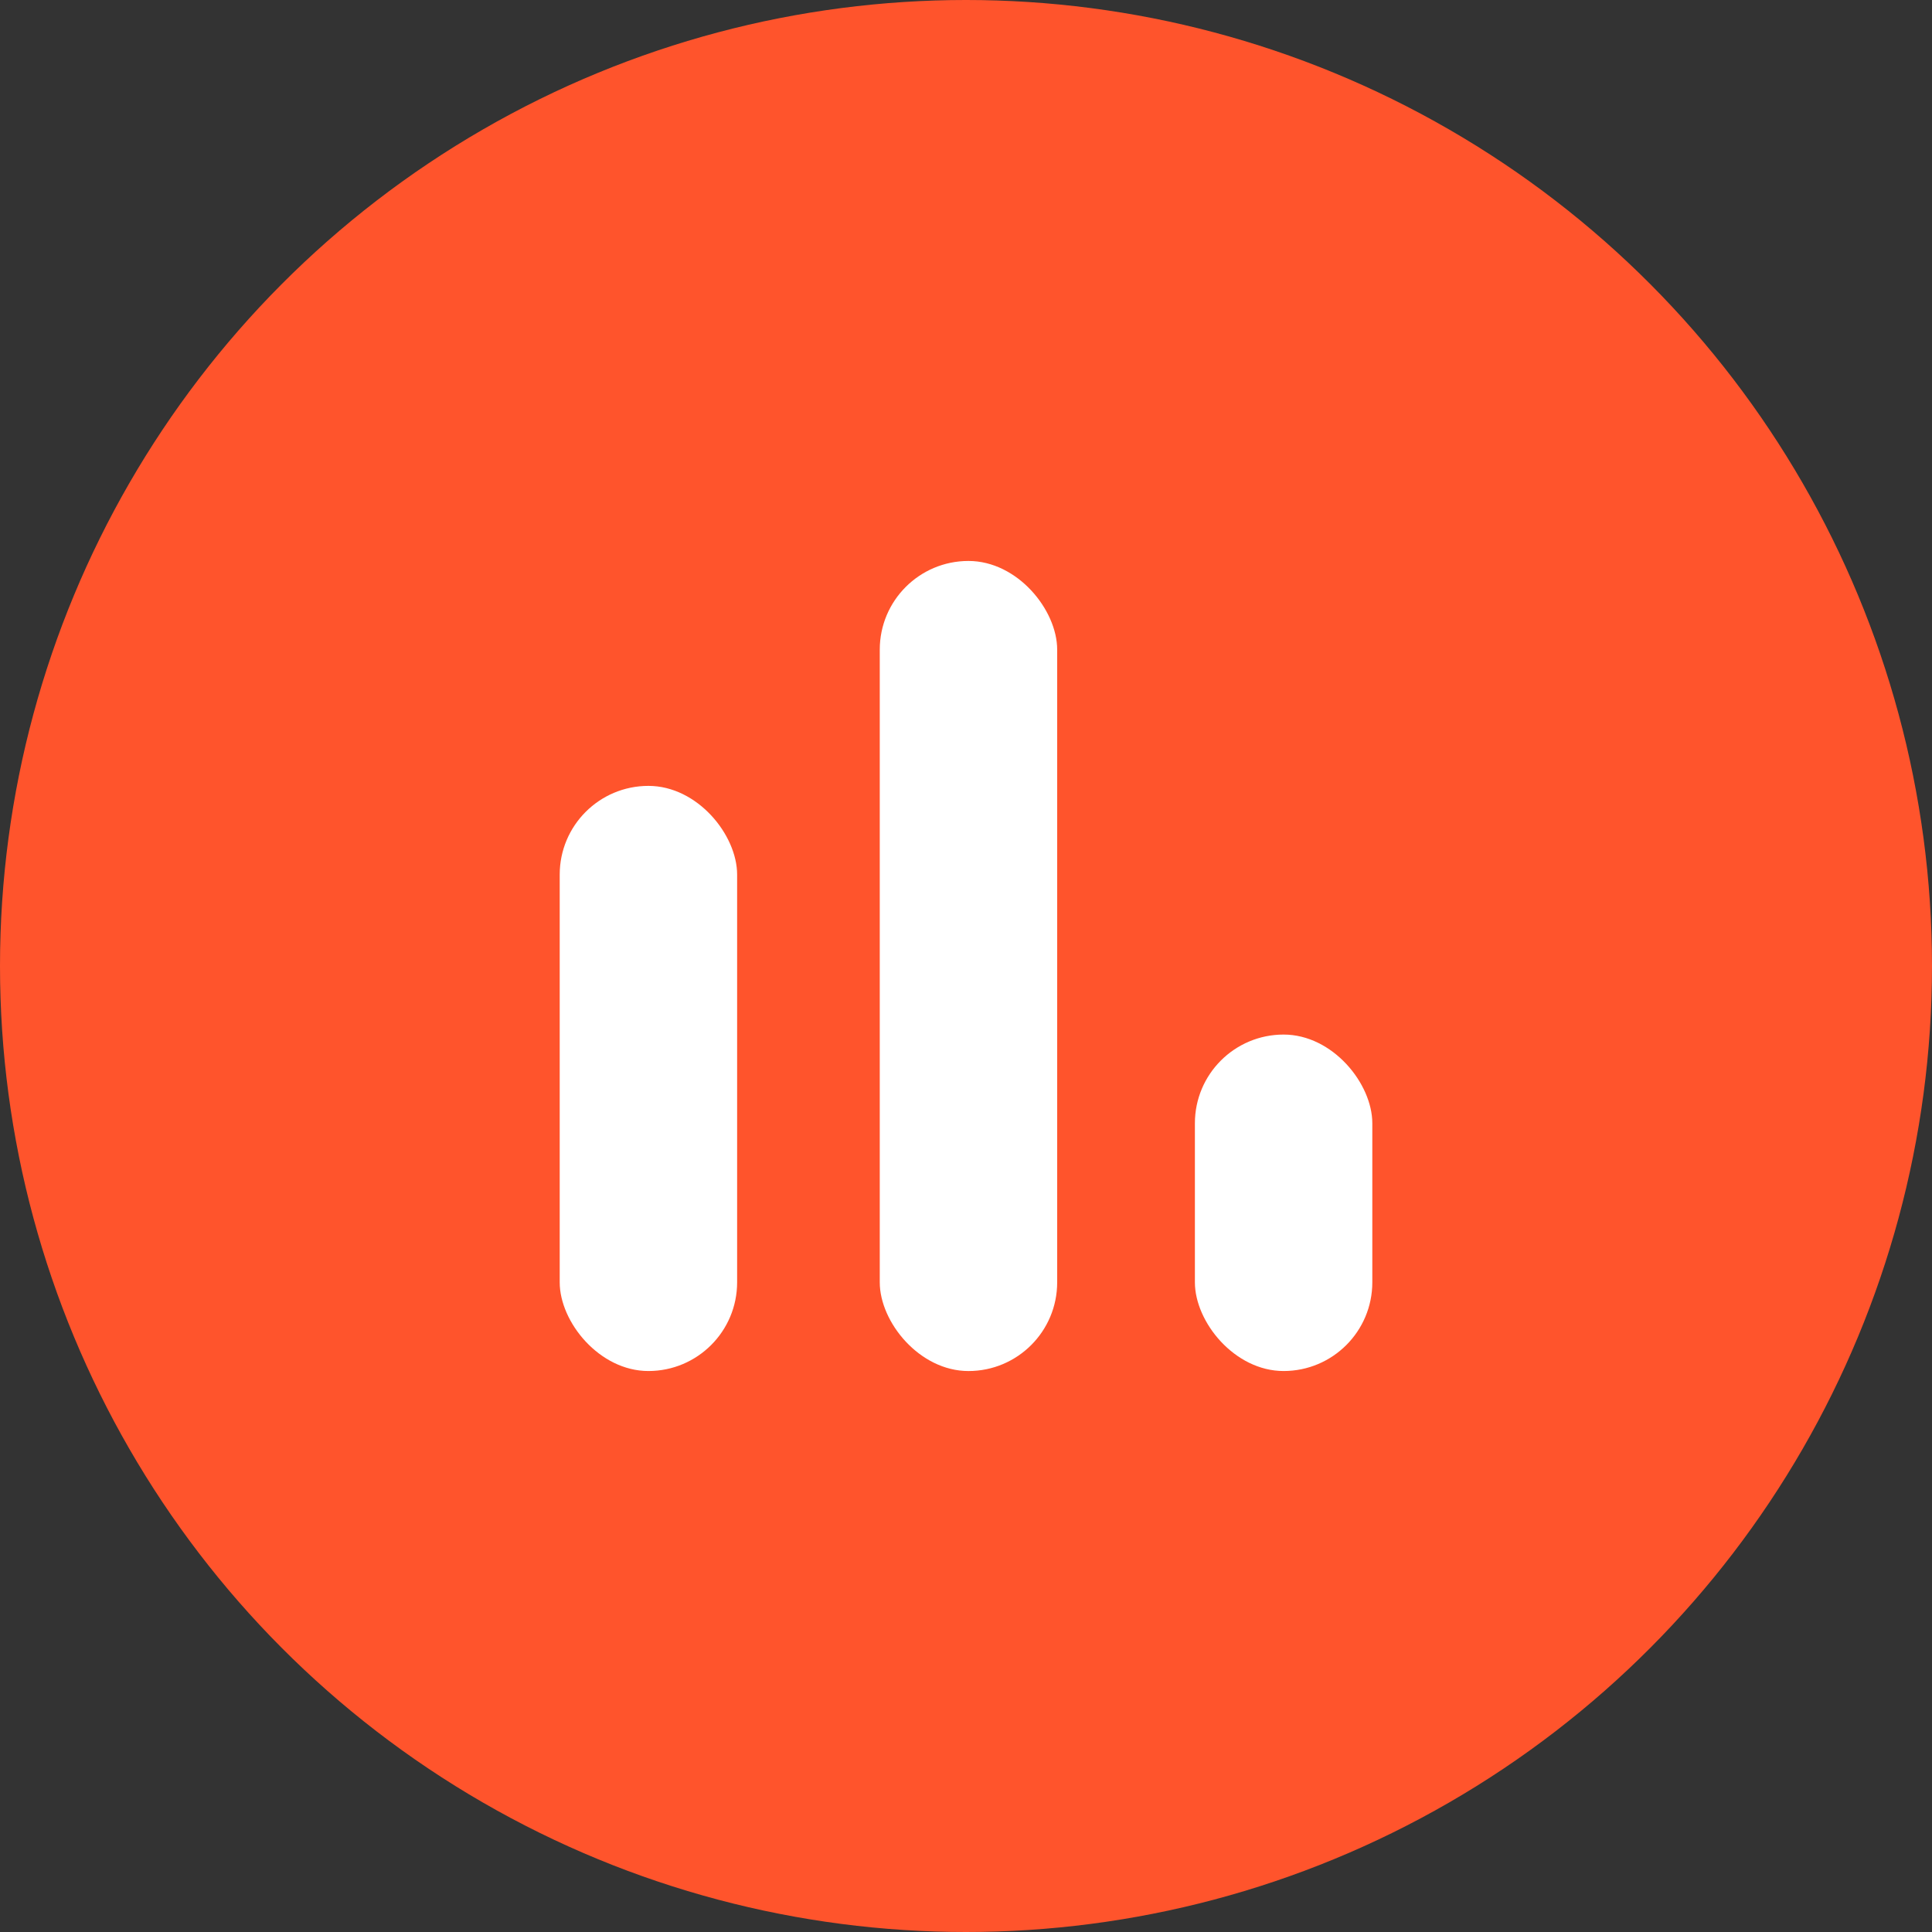
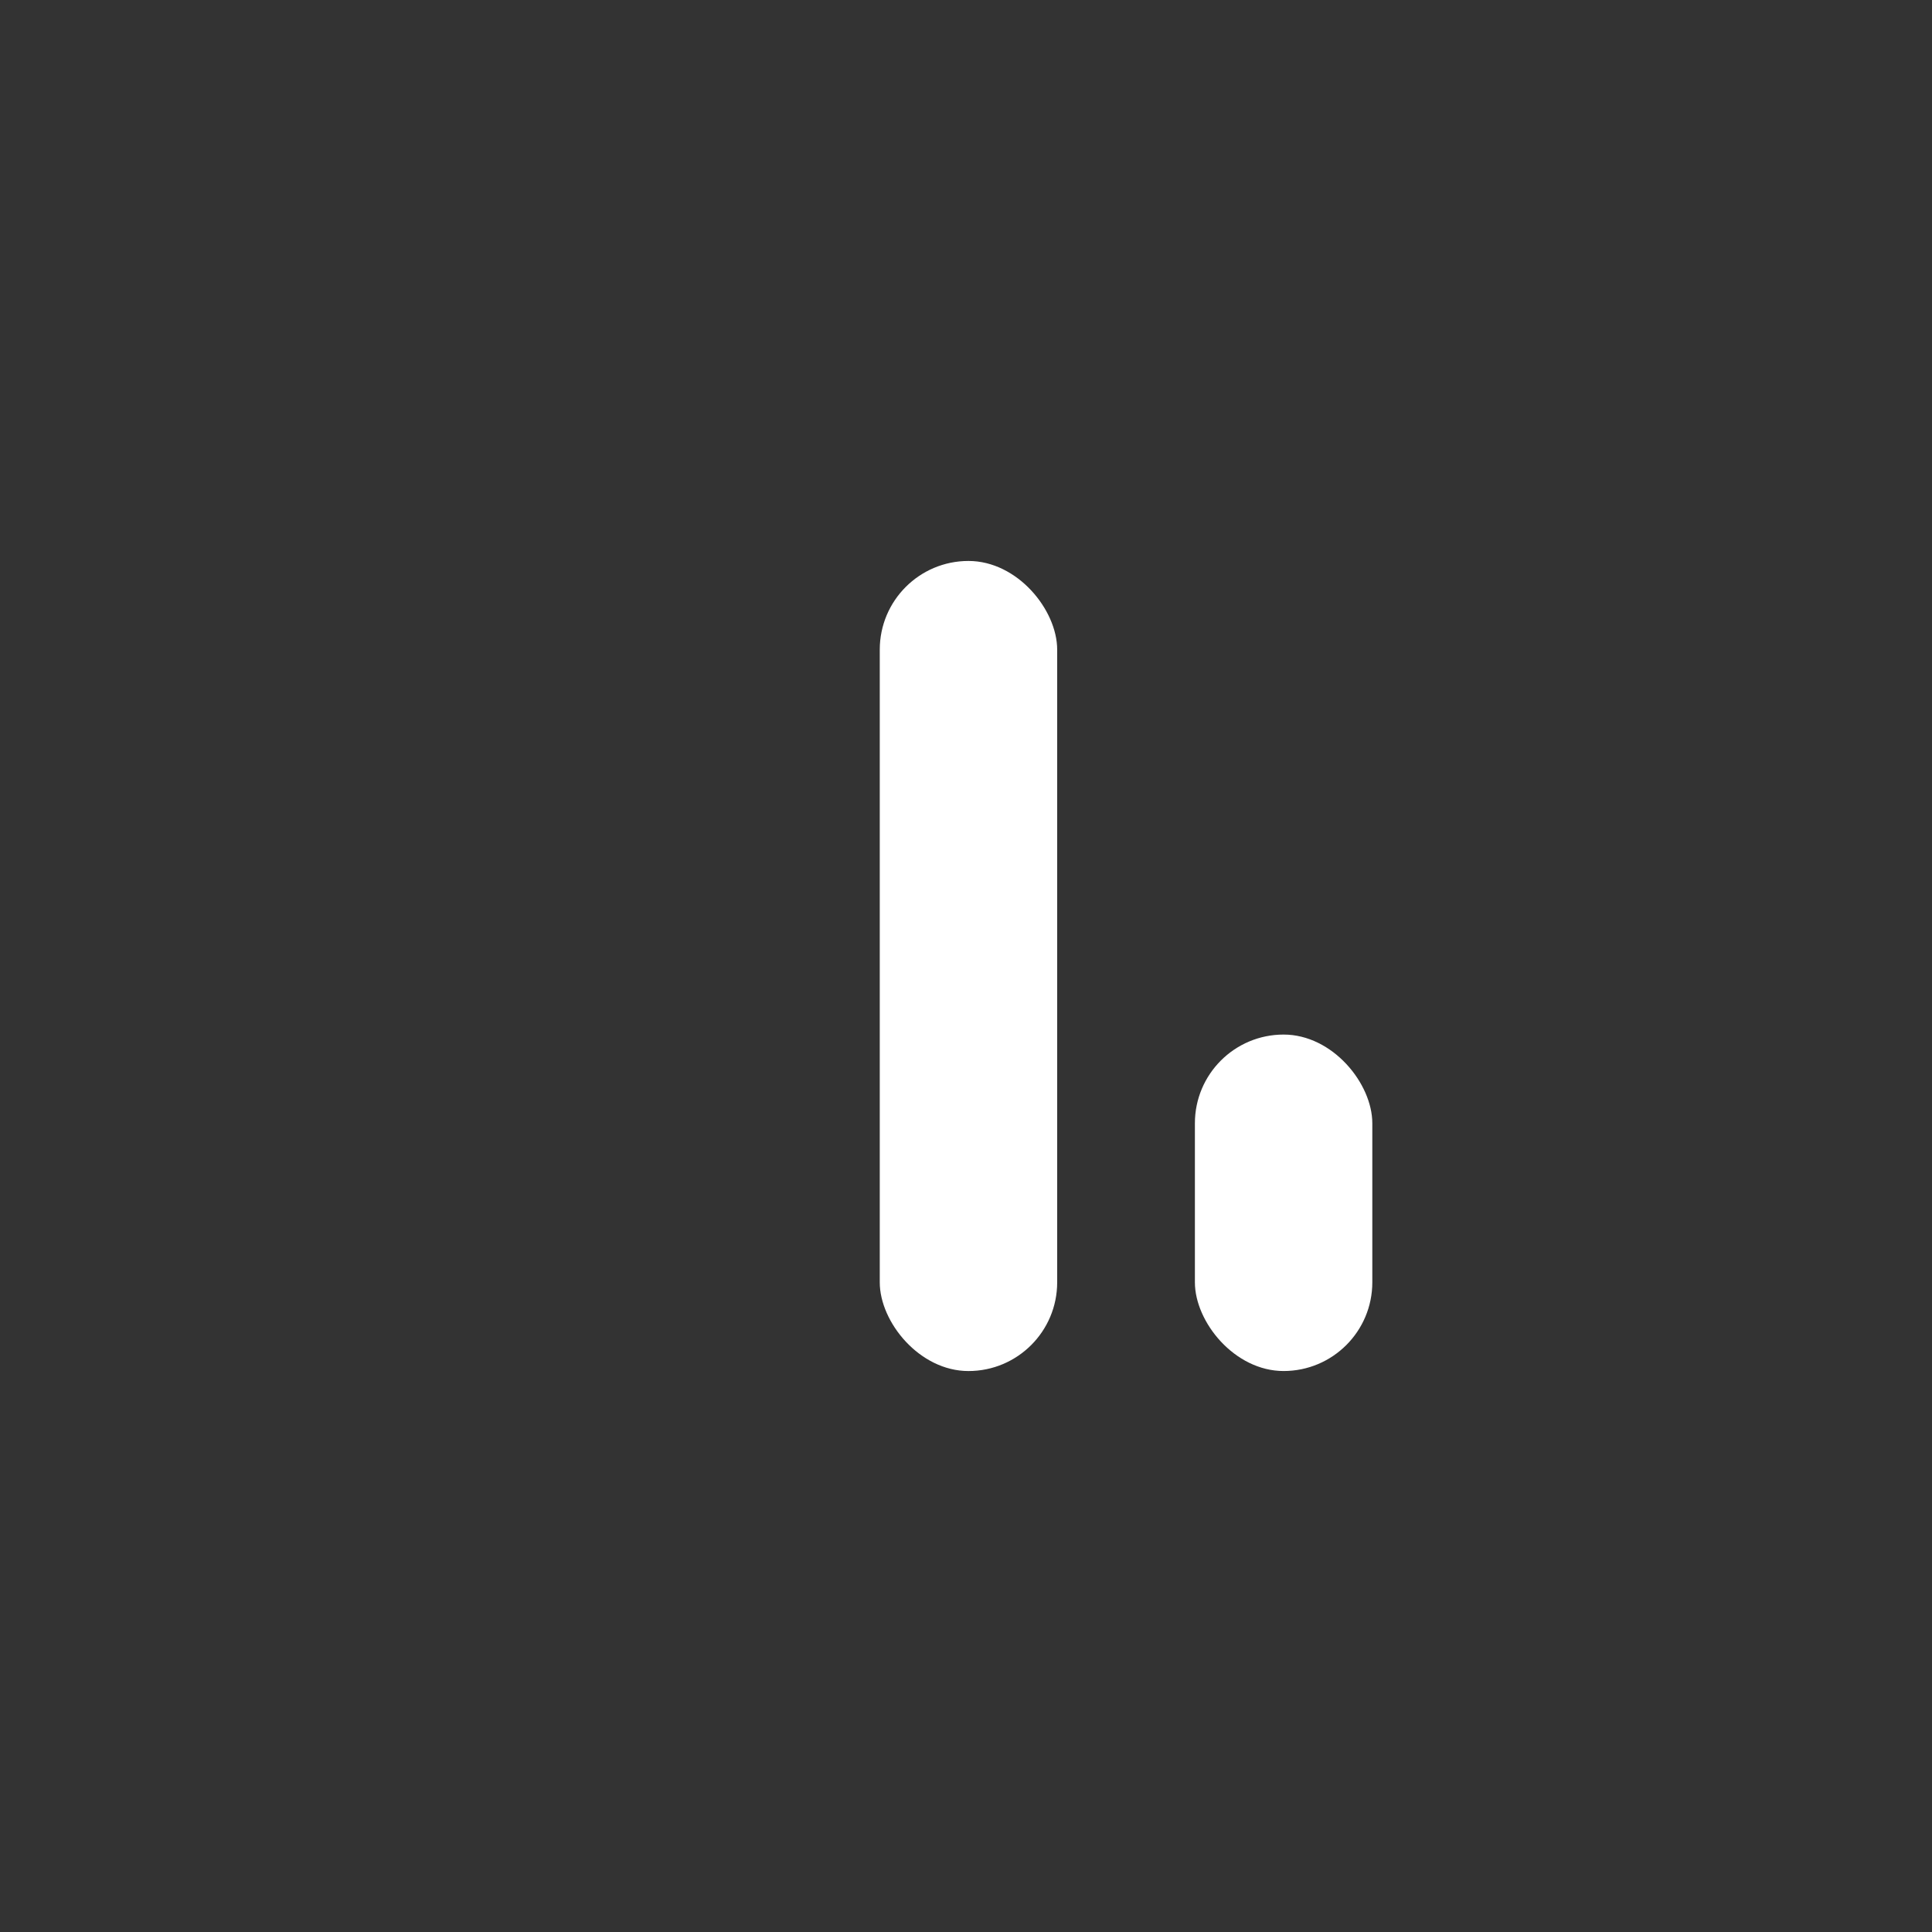
<svg xmlns="http://www.w3.org/2000/svg" width="88px" height="88px" viewBox="0 0 88 88" version="1.1">
  <rect x="0" y="0" width="88" height="88" fill="#333333" stroke="none" />
  <title>home-perk-03</title>
  <g id="页面-1" stroke="none" stroke-width="1" fill="none" fill-rule="evenodd">
    <g id="home-perk-03" fill-rule="nonzero">
-       <circle id="椭圆形" fill="#FF542C" cx="44" cy="44" r="44" />
-       <rect id="矩形" fill="#FFFFFF" x="25.494" y="35.796" width="8.081" height="26.652" rx="4.04" />
      <rect id="矩形" fill="#FFFFFF" x="40.072" y="25.551" width="8.081" height="36.898" rx="4.04" />
      <rect id="矩形" fill="#FFFFFF" x="54.426" y="47.123" width="8.081" height="15.325" rx="4.04" />
    </g>
  </g>
</svg>